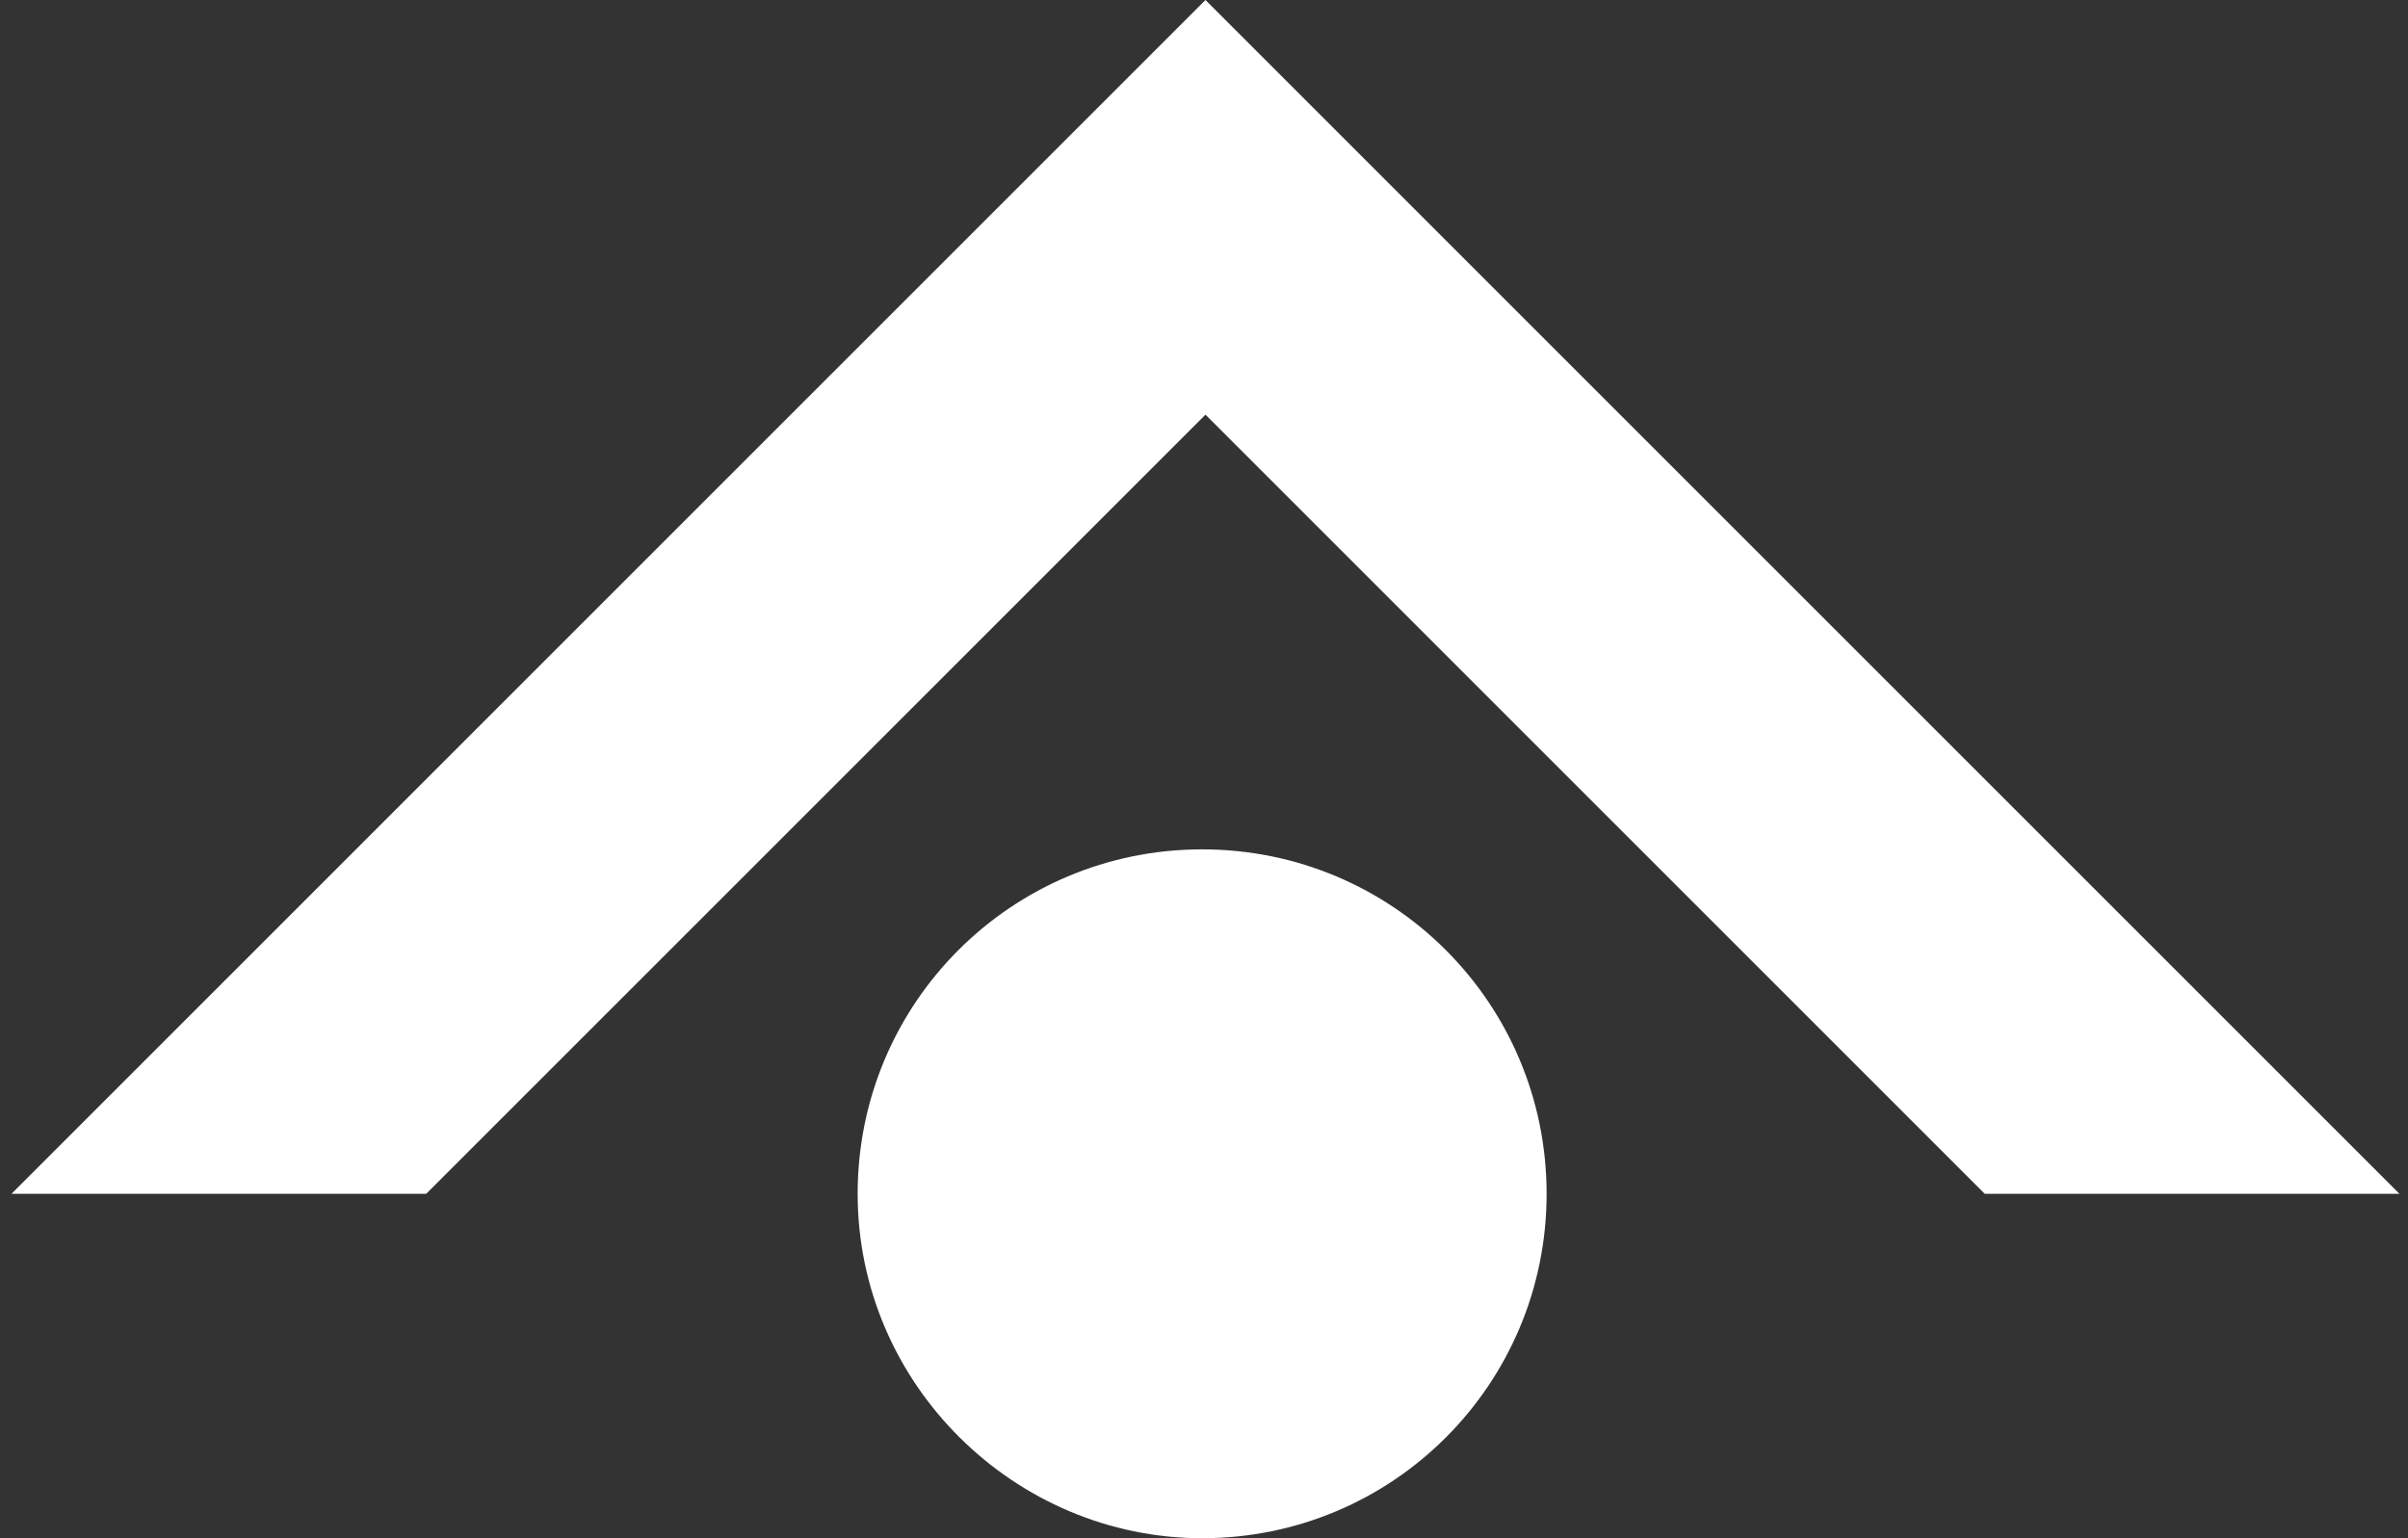
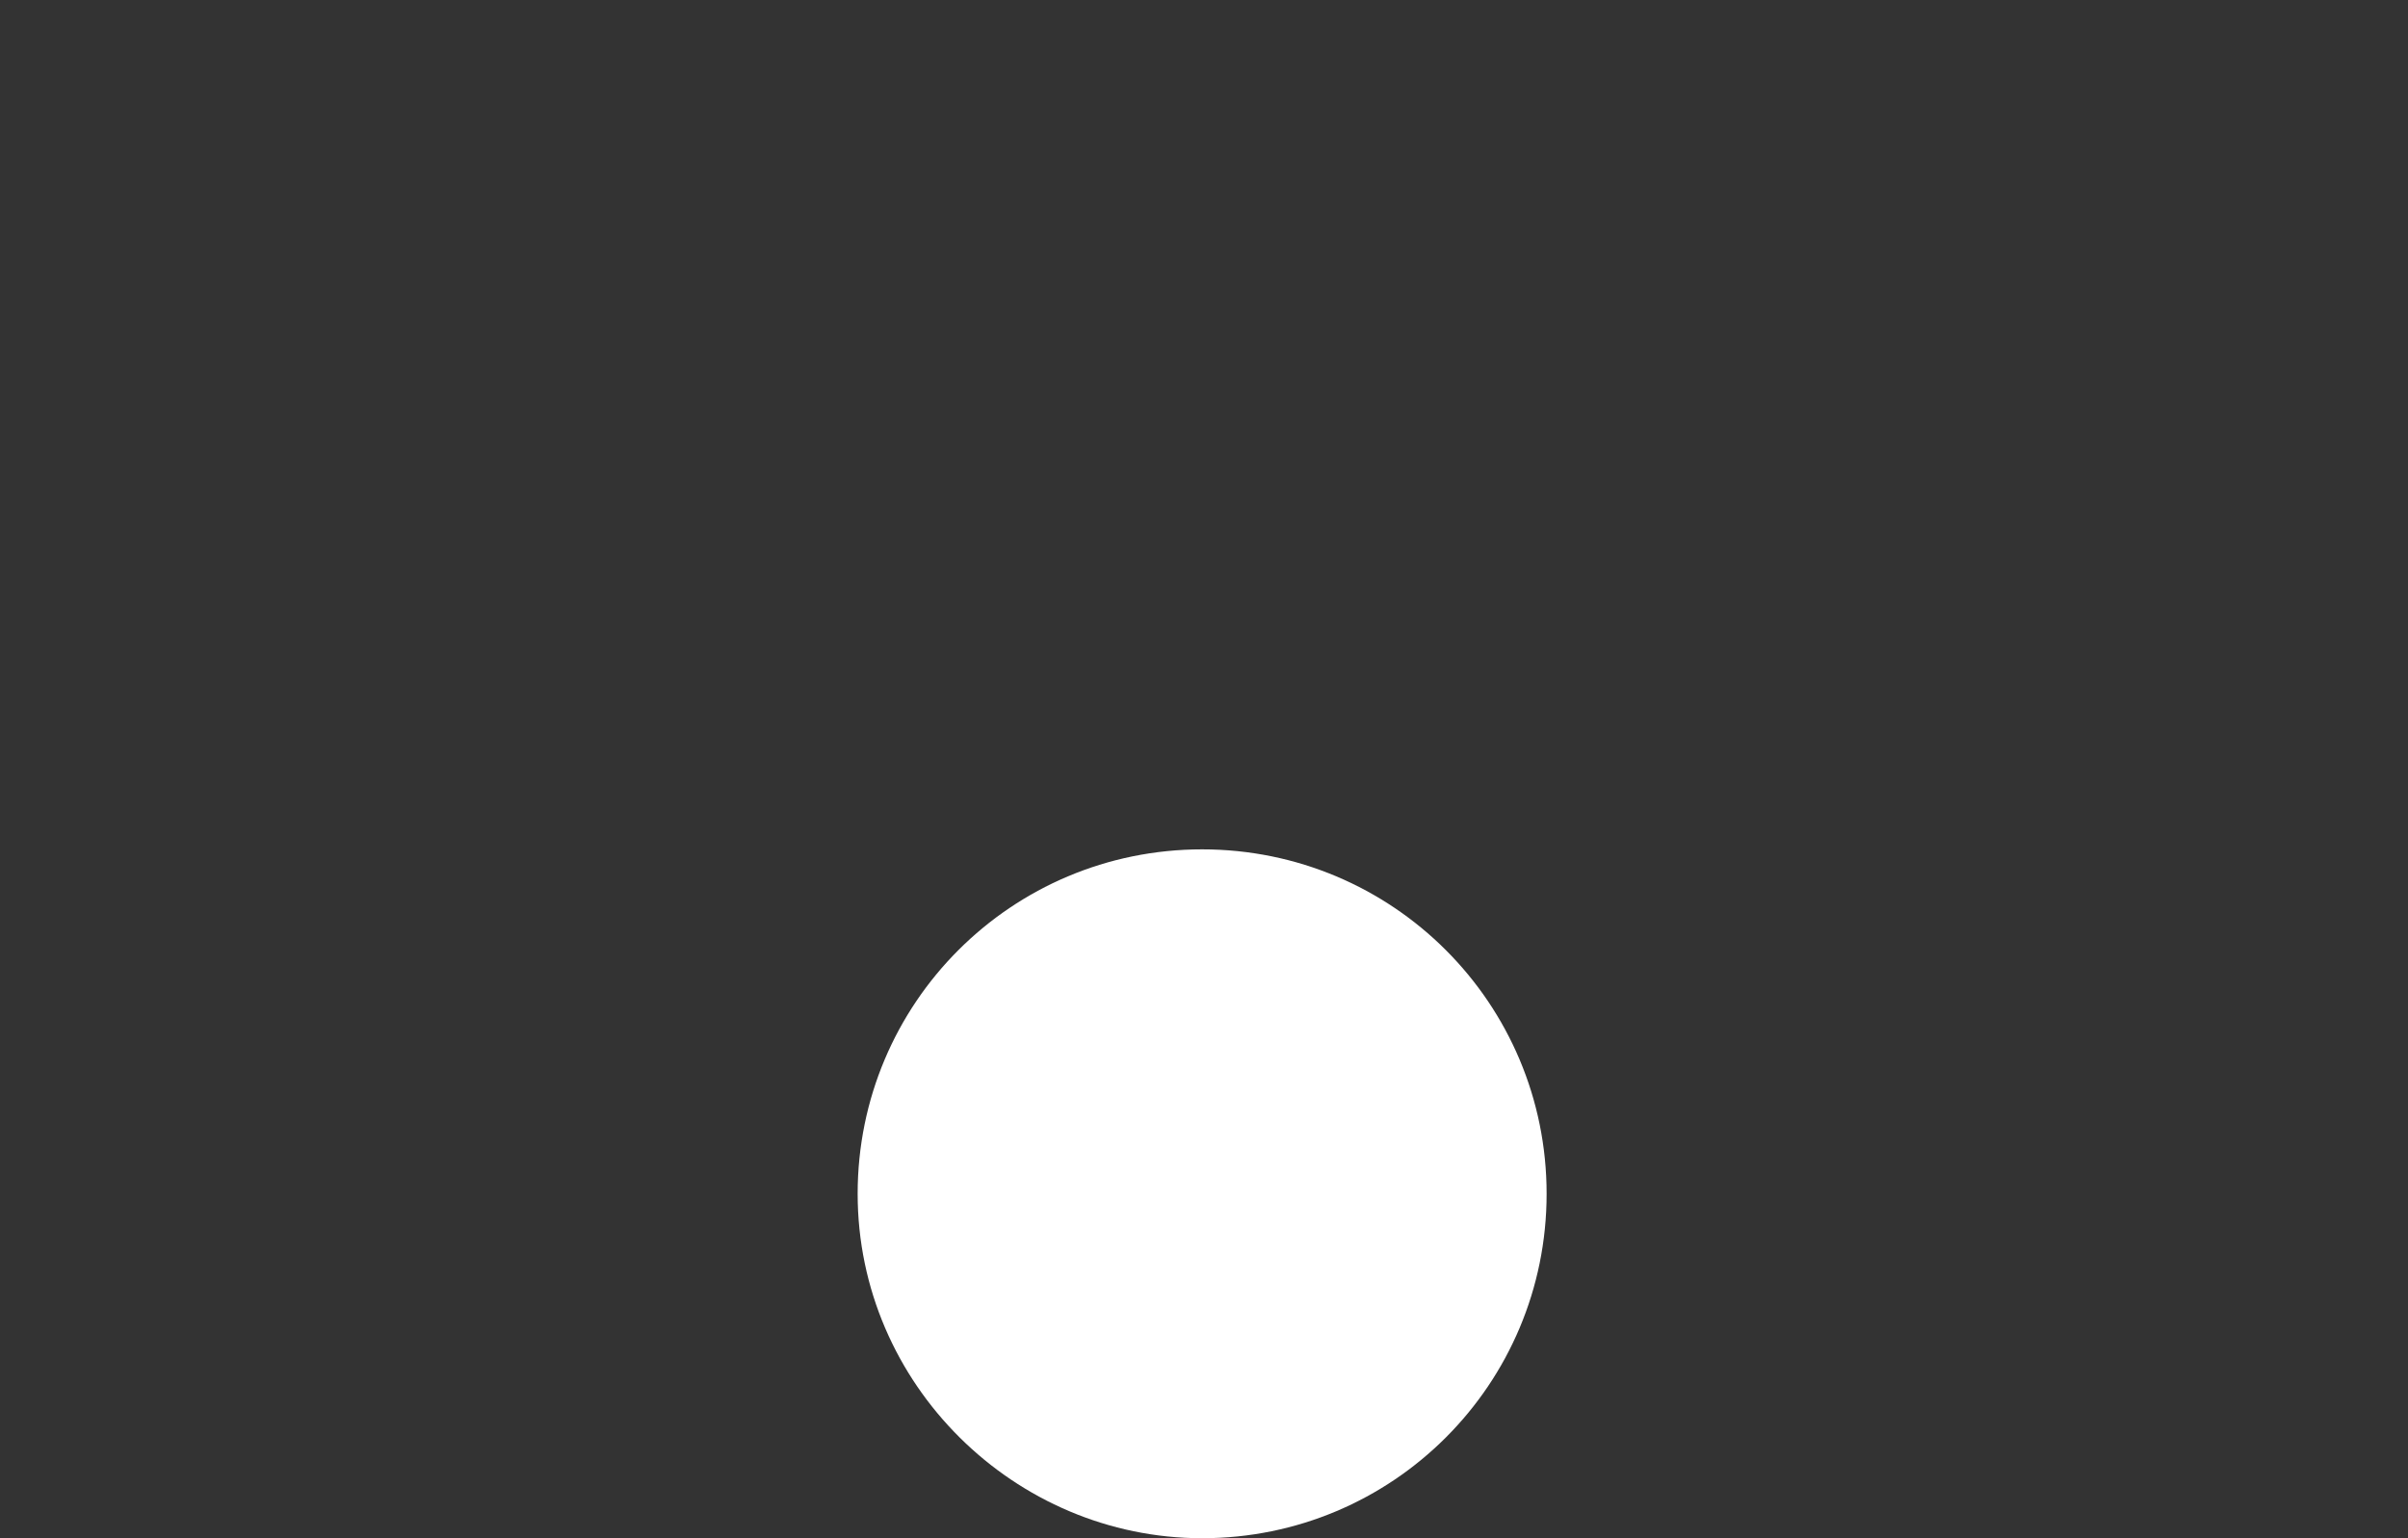
<svg xmlns="http://www.w3.org/2000/svg" version="1.1" id="Ebene_1" x="0" y="0" viewBox="0 0 72 46" xml:space="preserve">
  <rect x="0" y="0" width="72" height="46" fill="#333333" stroke="none" />
  <g transform="translate(-1533.956 -9658)">
    <path fill="#ffffff" d="M1559.6 9693.7c0-5.7 4.6-10.3 10.3-10.3 5.7 0 10.3 4.6 10.3 10.3 0 5.7-4.6 10.3-10.3 10.3-5.6 0-10.3-4.6-10.3-10.3" />
-     <path fill="#ffffff" d="M1546.7 9693.7h-12.4l35.7-35.7 35.7 35.7h-12.4l-23.3-23.3-23.3 23.3z" />
  </g>
</svg>